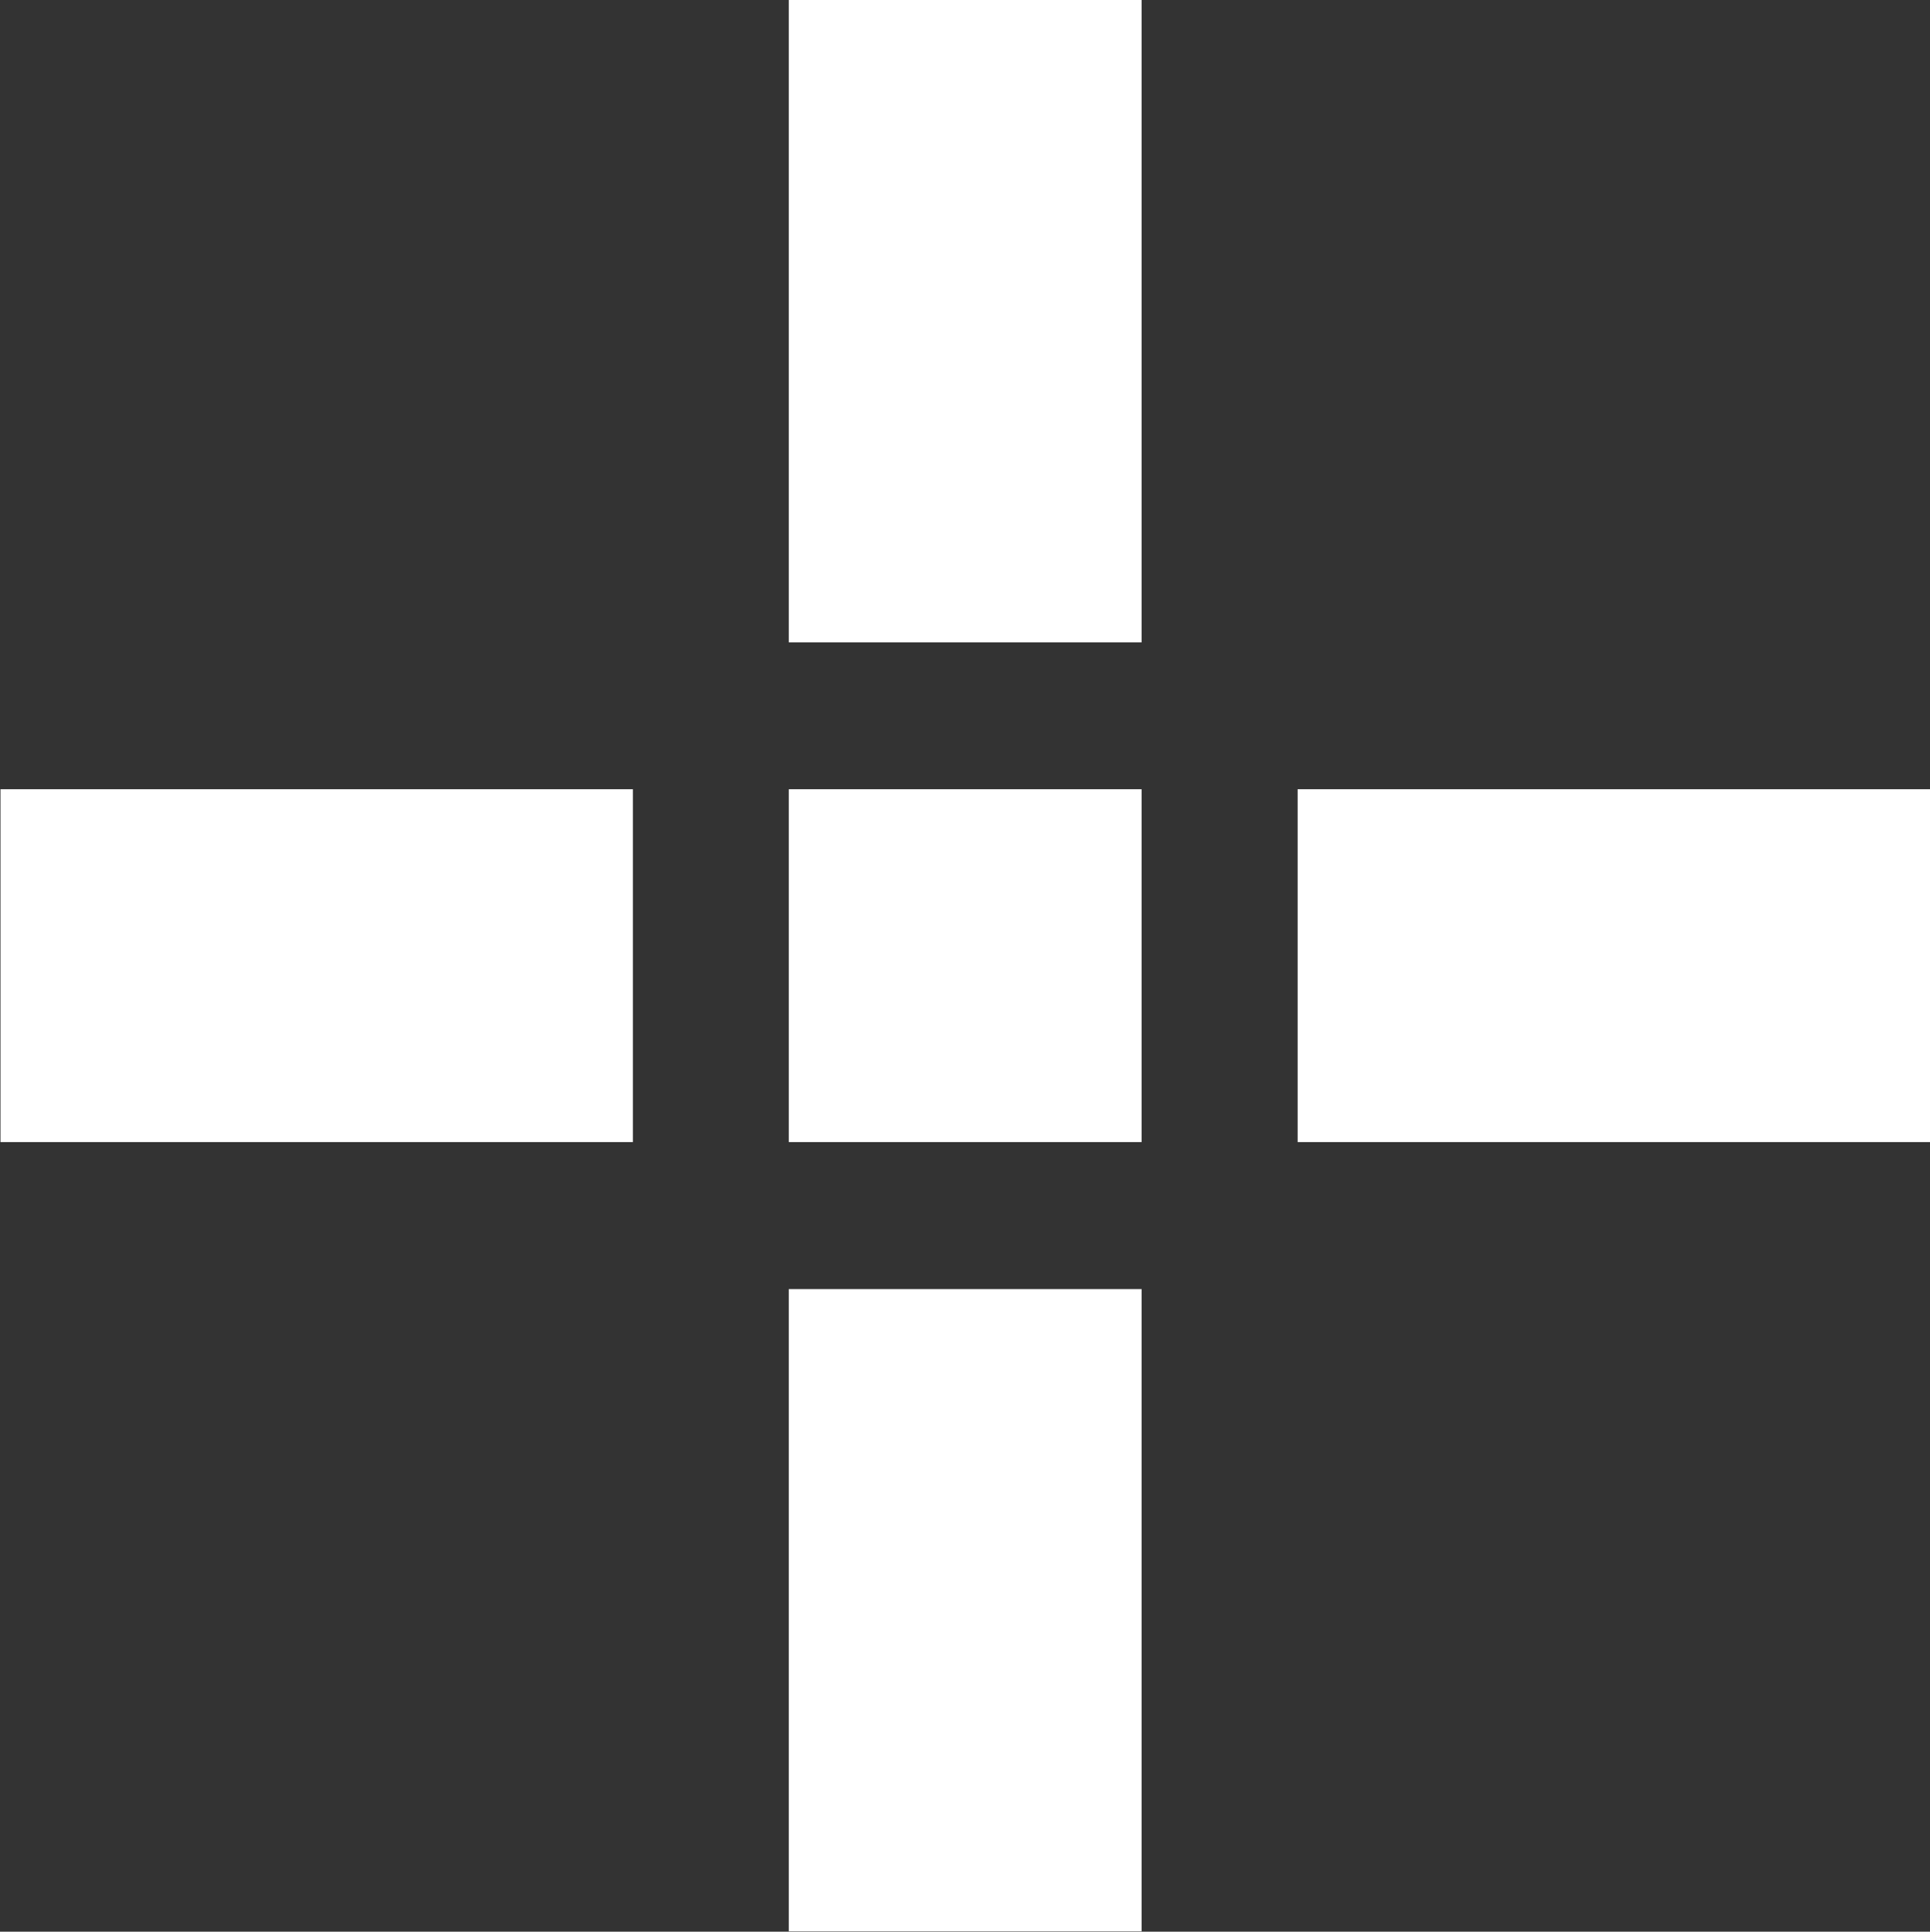
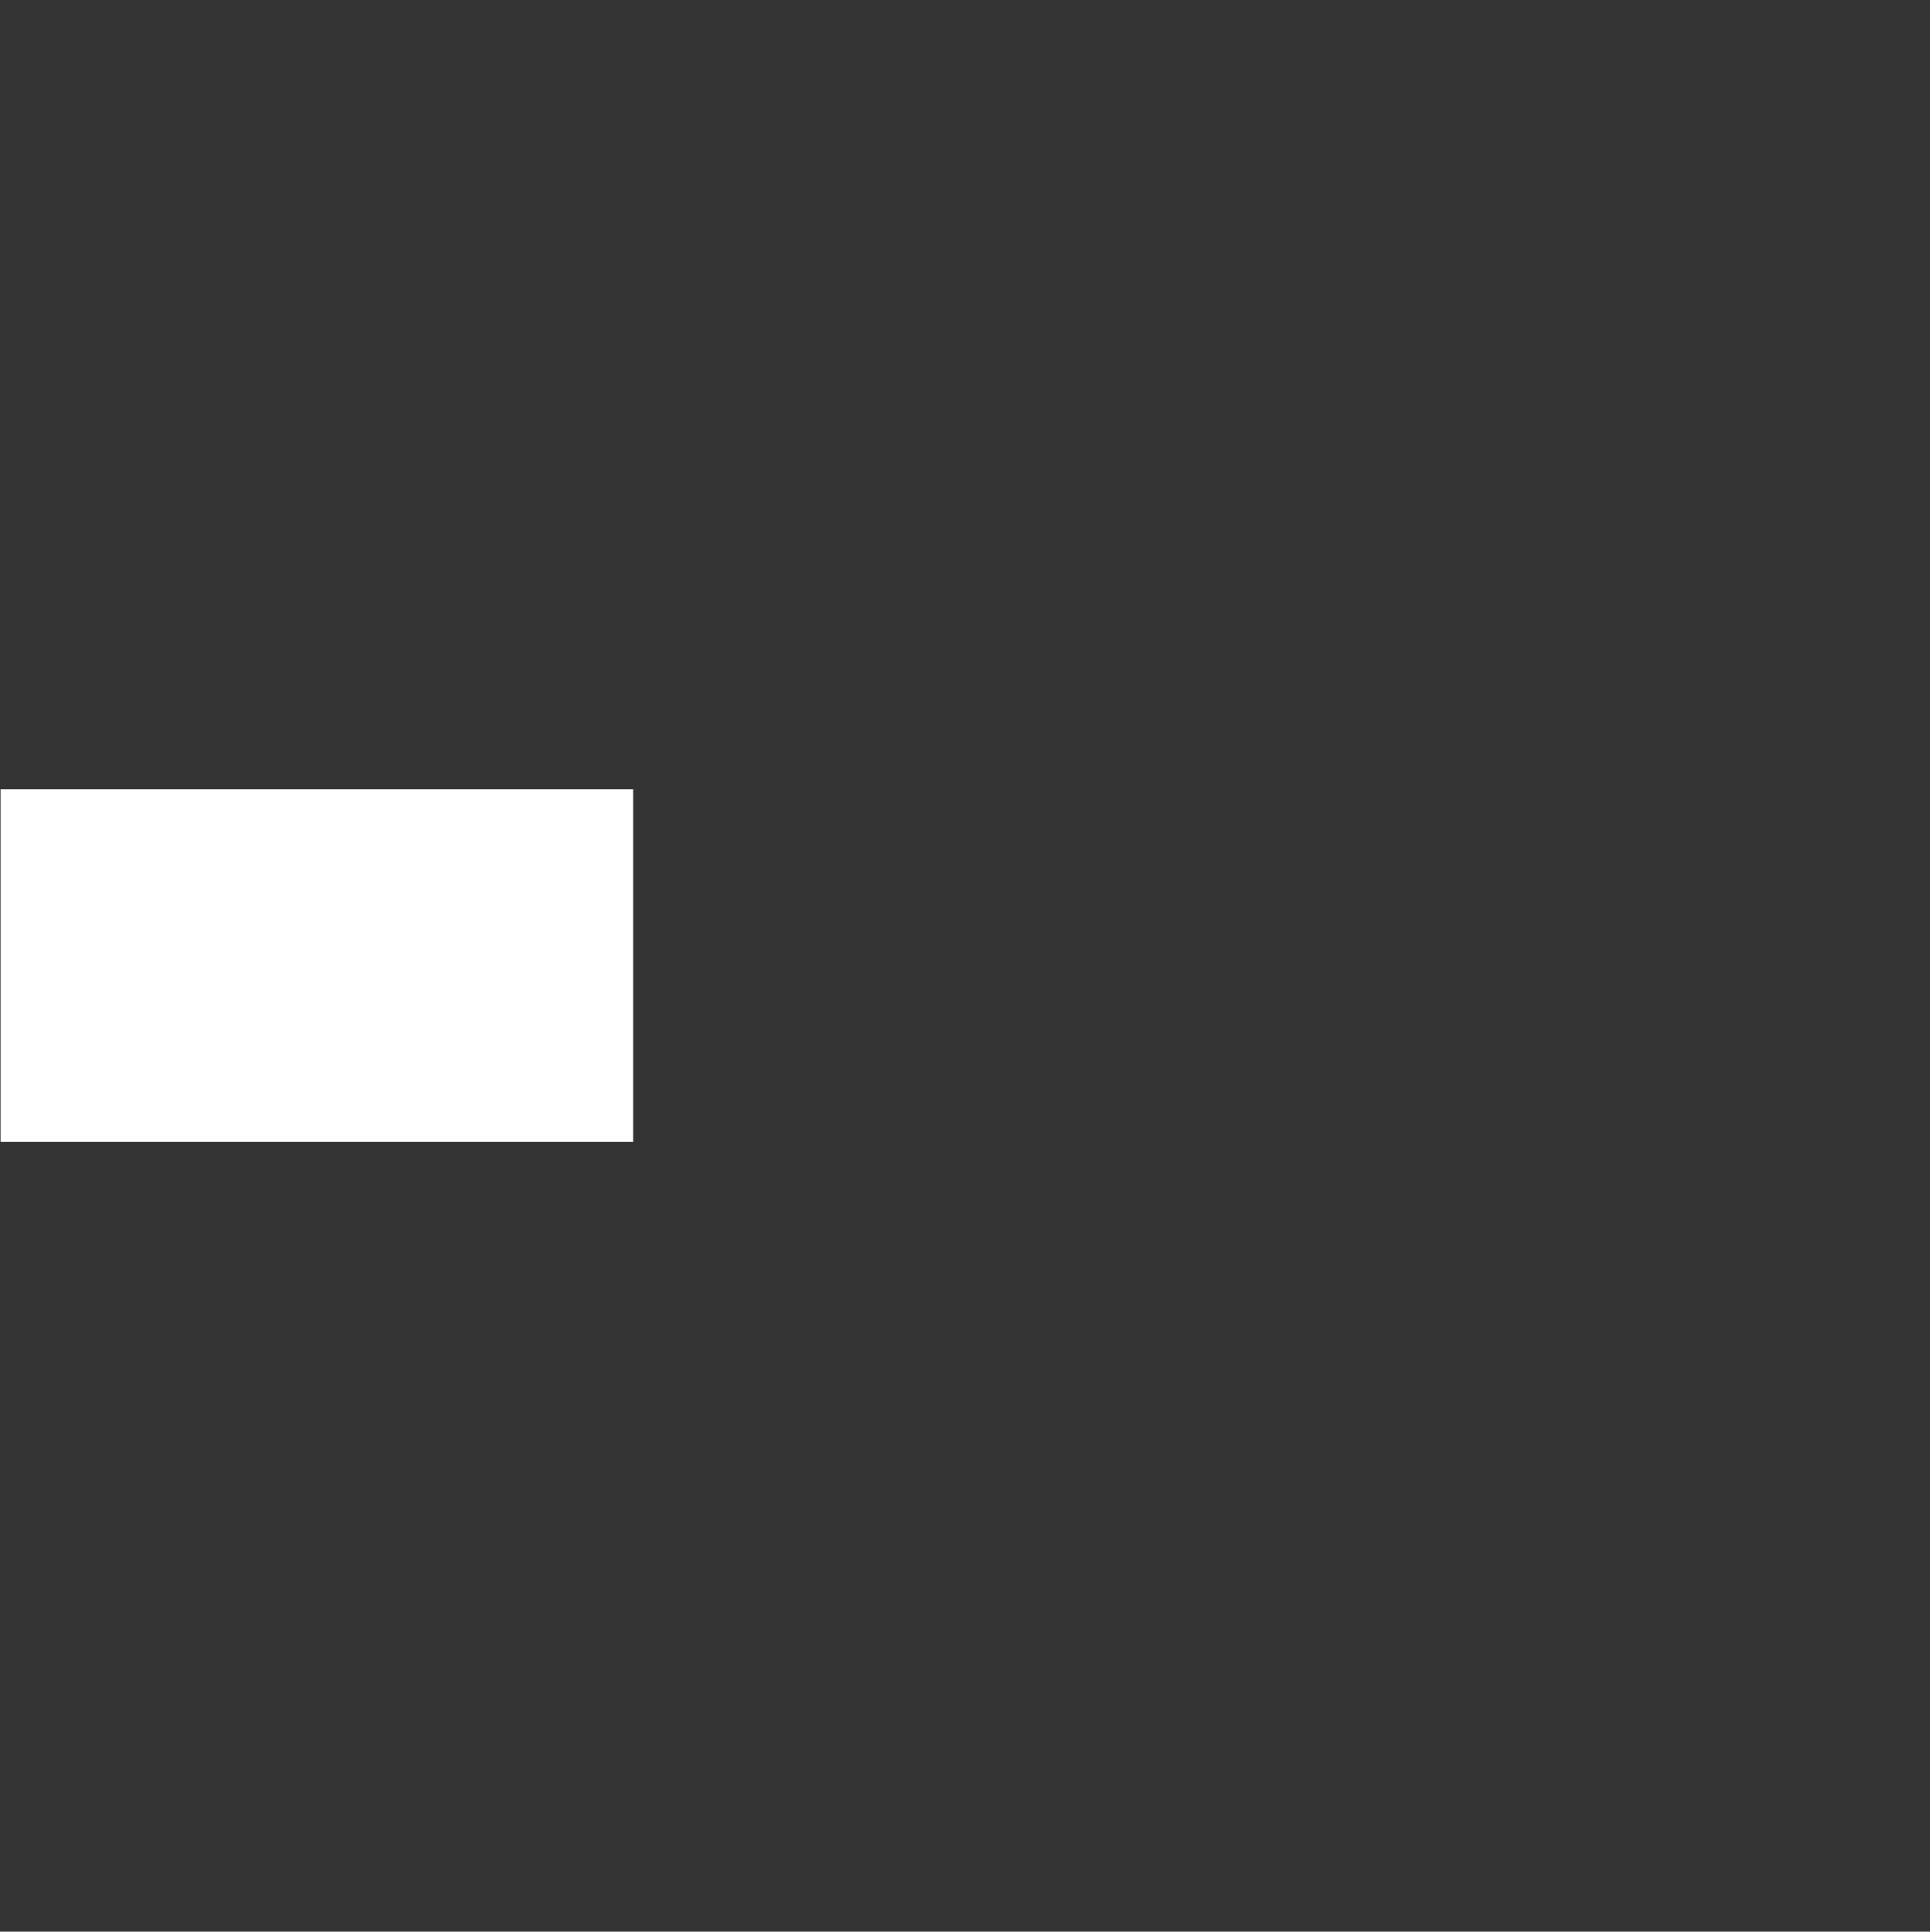
<svg xmlns="http://www.w3.org/2000/svg" version="1.2" viewBox="0 0 1551 1552" width="1551" height="1552">
  <rect x="0" y="0" width="1551" height="1552" fill="#333333" stroke="none" />
  <title>VNP</title>
  <defs>
    <clipPath clipPathUnits="userSpaceOnUse" id="cp1">
      <path d="m1551 0v1578.13h-4211.02v-1578.13z" />
    </clipPath>
  </defs>
  <style>
		.s0 { fill: #ffffff } 
	</style>
  <g id="Clip-Path: Clip-Path: Group_2027" clip-path="url(#cp1)">
    <g id="Clip-Path: Group_2027">
      <g id="Group_2027">
-         <path id="Rectangle_551" class="s0" d="m917.4 1035.7v516h-283.5v-516z" />
-         <path id="Rectangle_552" class="s0" d="m917.4 0v516.1h-283.5v-516.1z" />
        <path id="Rectangle_553" class="s0" d="m508.6 634.1v283.5h-508.2v-283.5z" />
-         <path id="Rectangle_554" class="s0" d="m1551 634.1v283.5h-508.2v-283.5z" />
-         <path id="Rectangle_555" class="s0" d="m917.4 634.1v283.5h-283.5v-283.5z" />
      </g>
    </g>
  </g>
</svg>